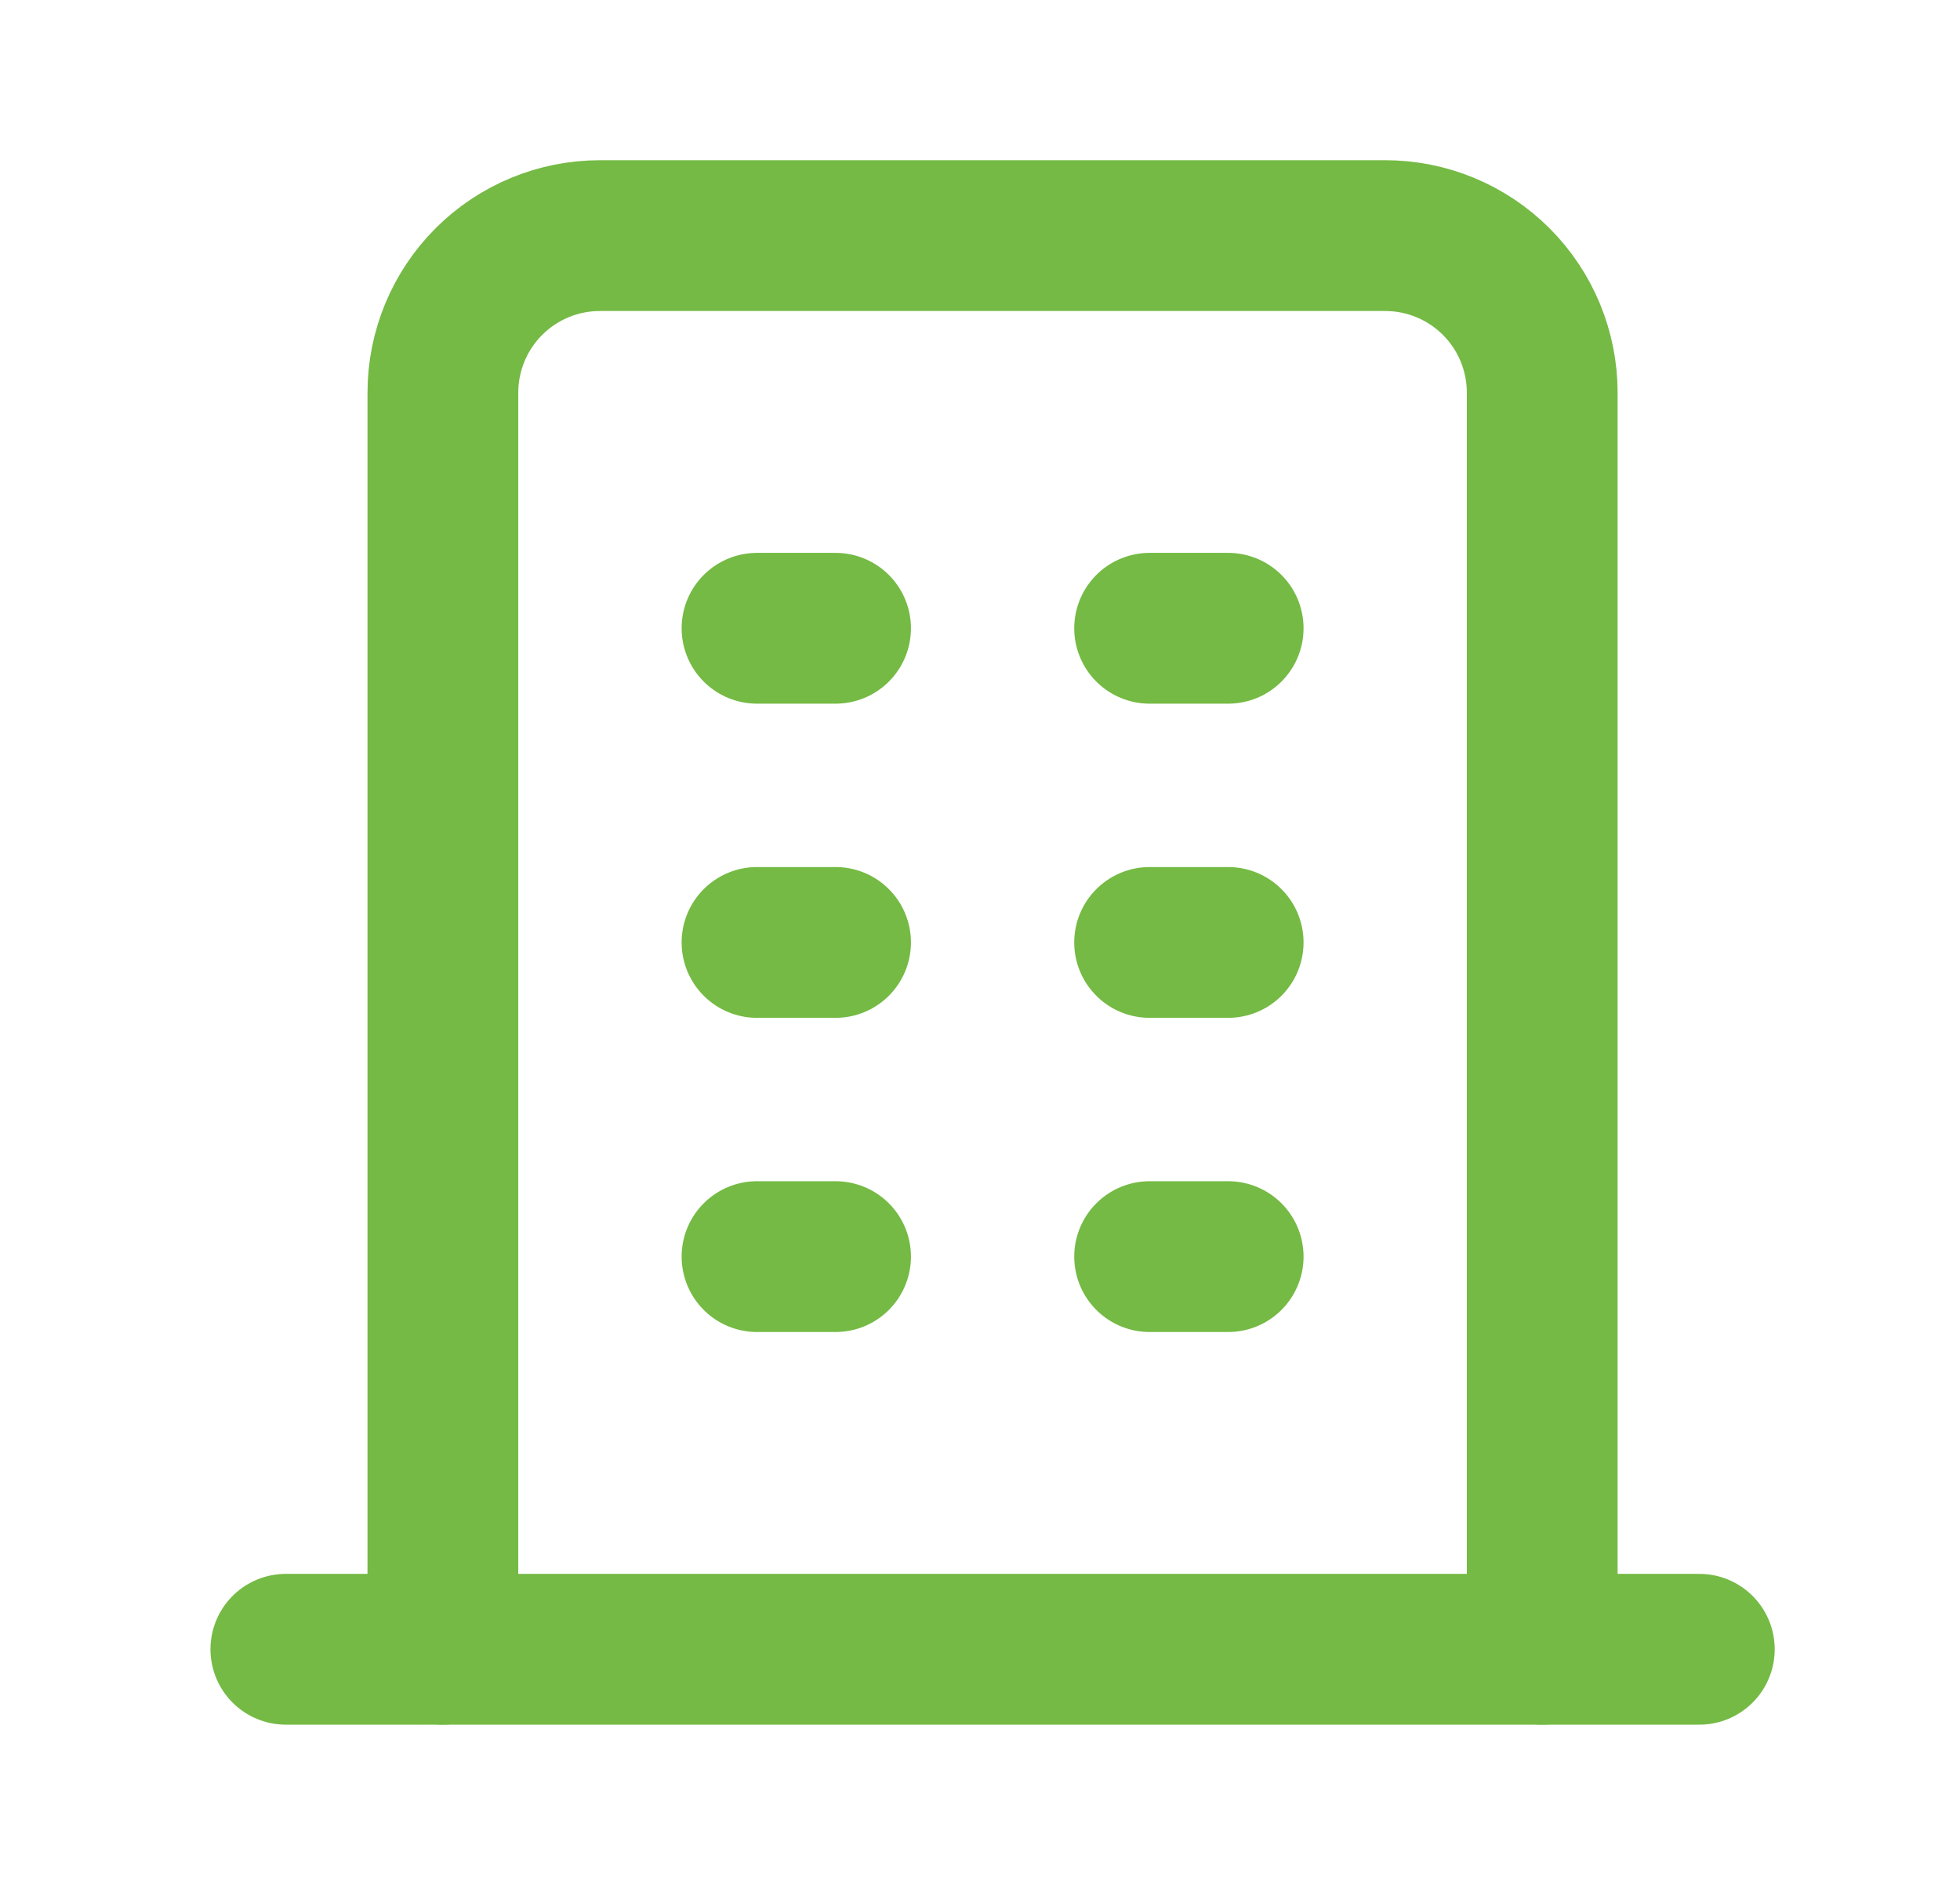
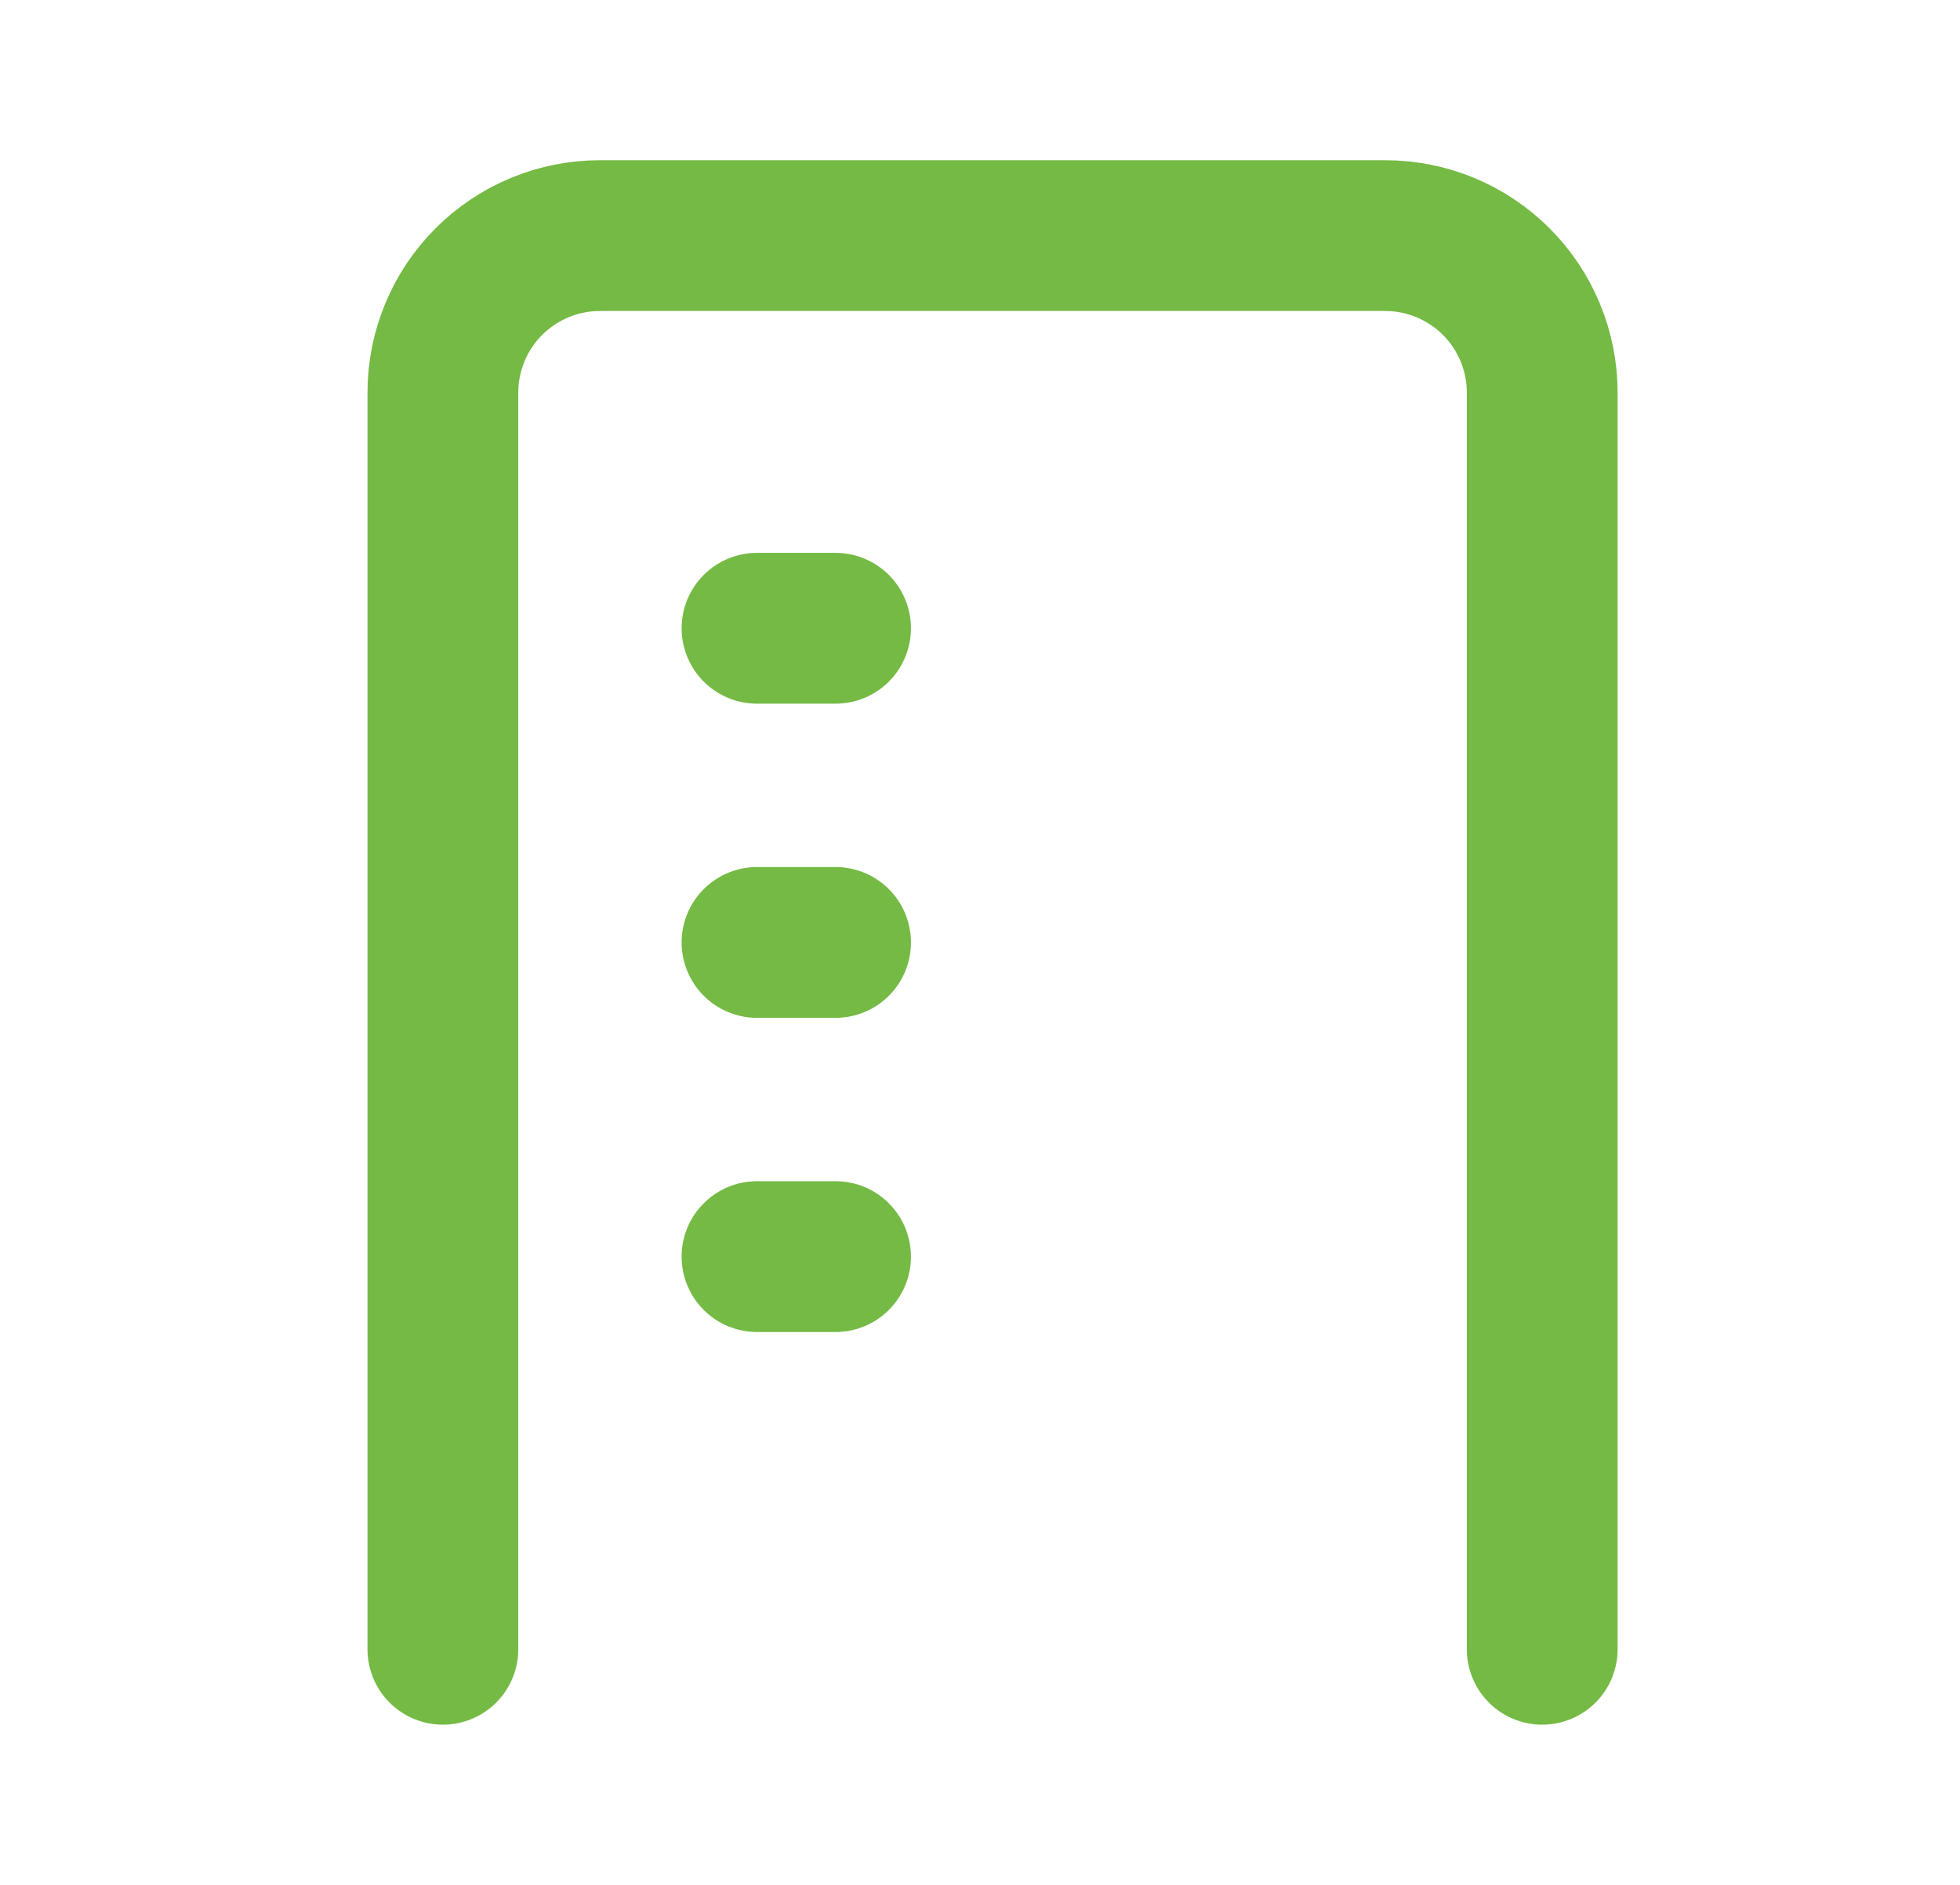
<svg xmlns="http://www.w3.org/2000/svg" width="26" height="25" viewBox="0 0 26 25" fill="none">
-   <path d="M3.792 21.875H22.542" stroke="#74BA44" stroke-width="2" stroke-linecap="round" stroke-linejoin="round" />
  <path d="M10.042 8.333H11.084" stroke="#74BA44" stroke-width="2" stroke-linecap="round" stroke-linejoin="round" />
  <path d="M10.042 12.5H11.084" stroke="#74BA44" stroke-width="2" stroke-linecap="round" stroke-linejoin="round" />
  <path d="M10.042 16.667H11.084" stroke="#74BA44" stroke-width="2" stroke-linecap="round" stroke-linejoin="round" />
-   <path d="M15.25 8.333H16.292" stroke="#74BA44" stroke-width="2" stroke-linecap="round" stroke-linejoin="round" />
-   <path d="M15.25 12.5H16.292" stroke="#74BA44" stroke-width="2" stroke-linecap="round" stroke-linejoin="round" />
-   <path d="M15.25 16.667H16.292" stroke="#74BA44" stroke-width="2" stroke-linecap="round" stroke-linejoin="round" />
  <path d="M5.875 21.875V5.208C5.875 4.656 6.094 4.126 6.485 3.735C6.876 3.344 7.406 3.125 7.958 3.125H18.375C18.927 3.125 19.457 3.344 19.848 3.735C20.239 4.126 20.458 4.656 20.458 5.208V21.875" stroke="#74BA44" stroke-width="2" stroke-linecap="round" stroke-linejoin="round" />
</svg>